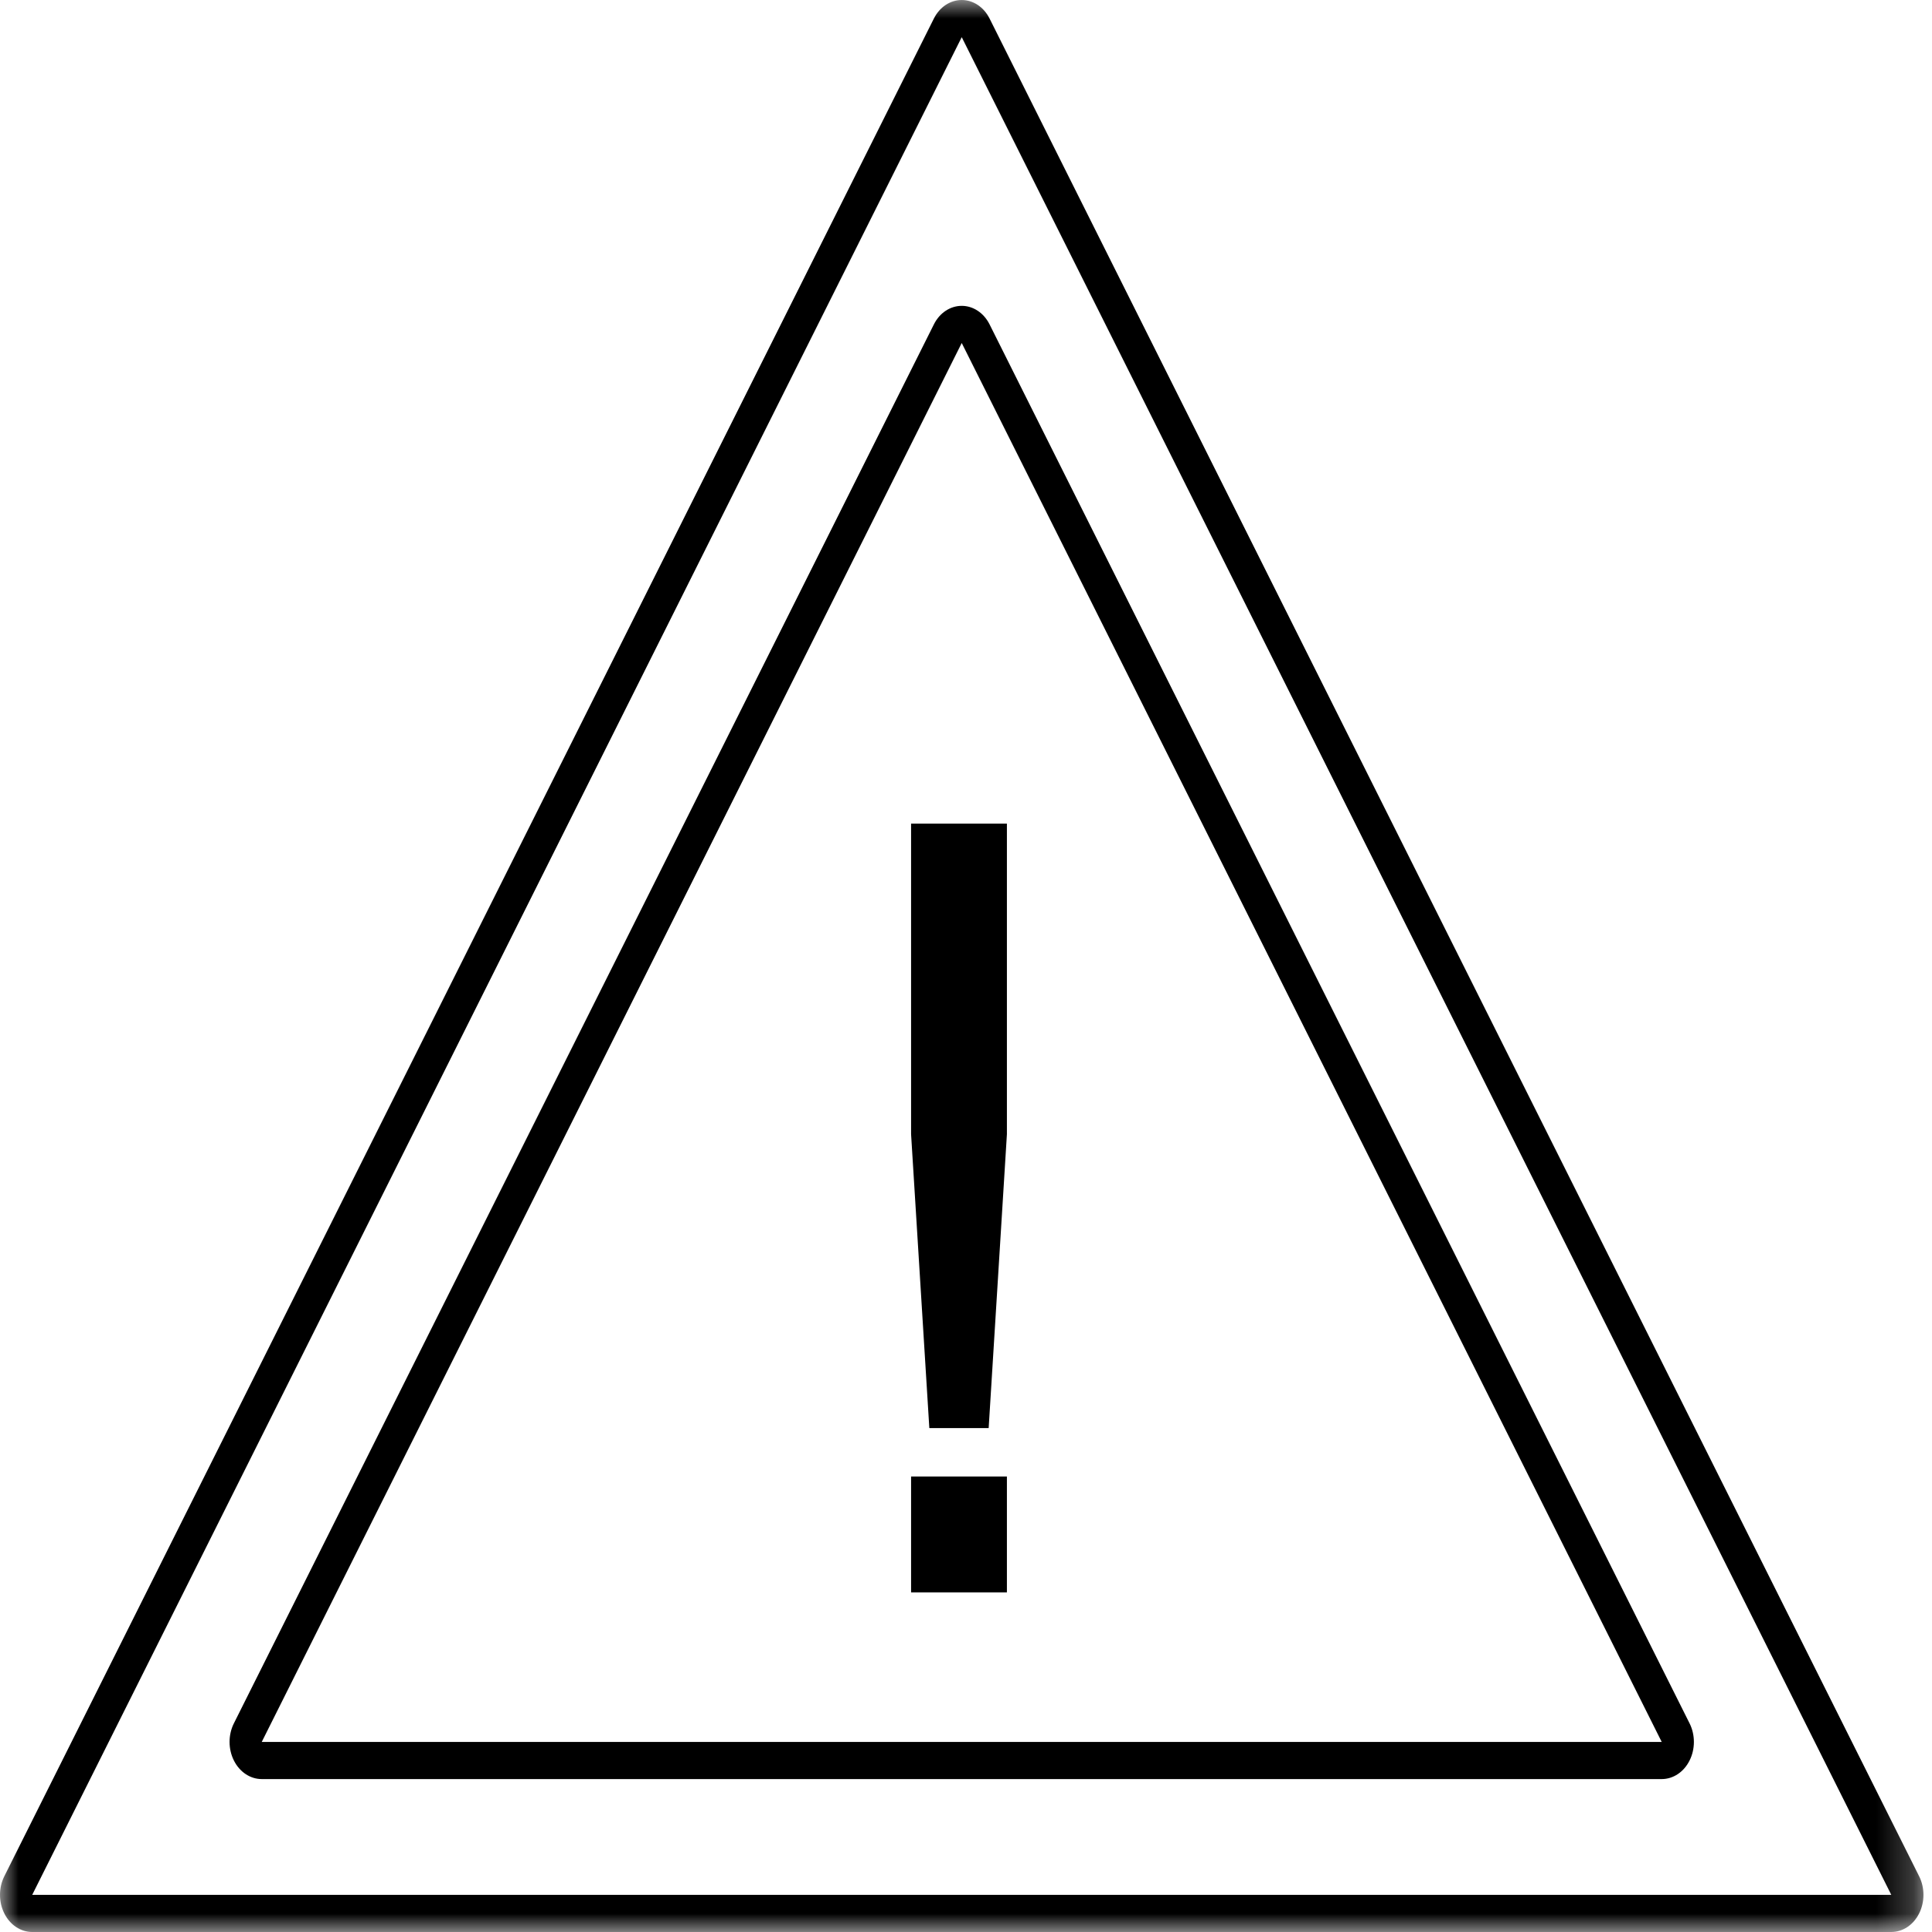
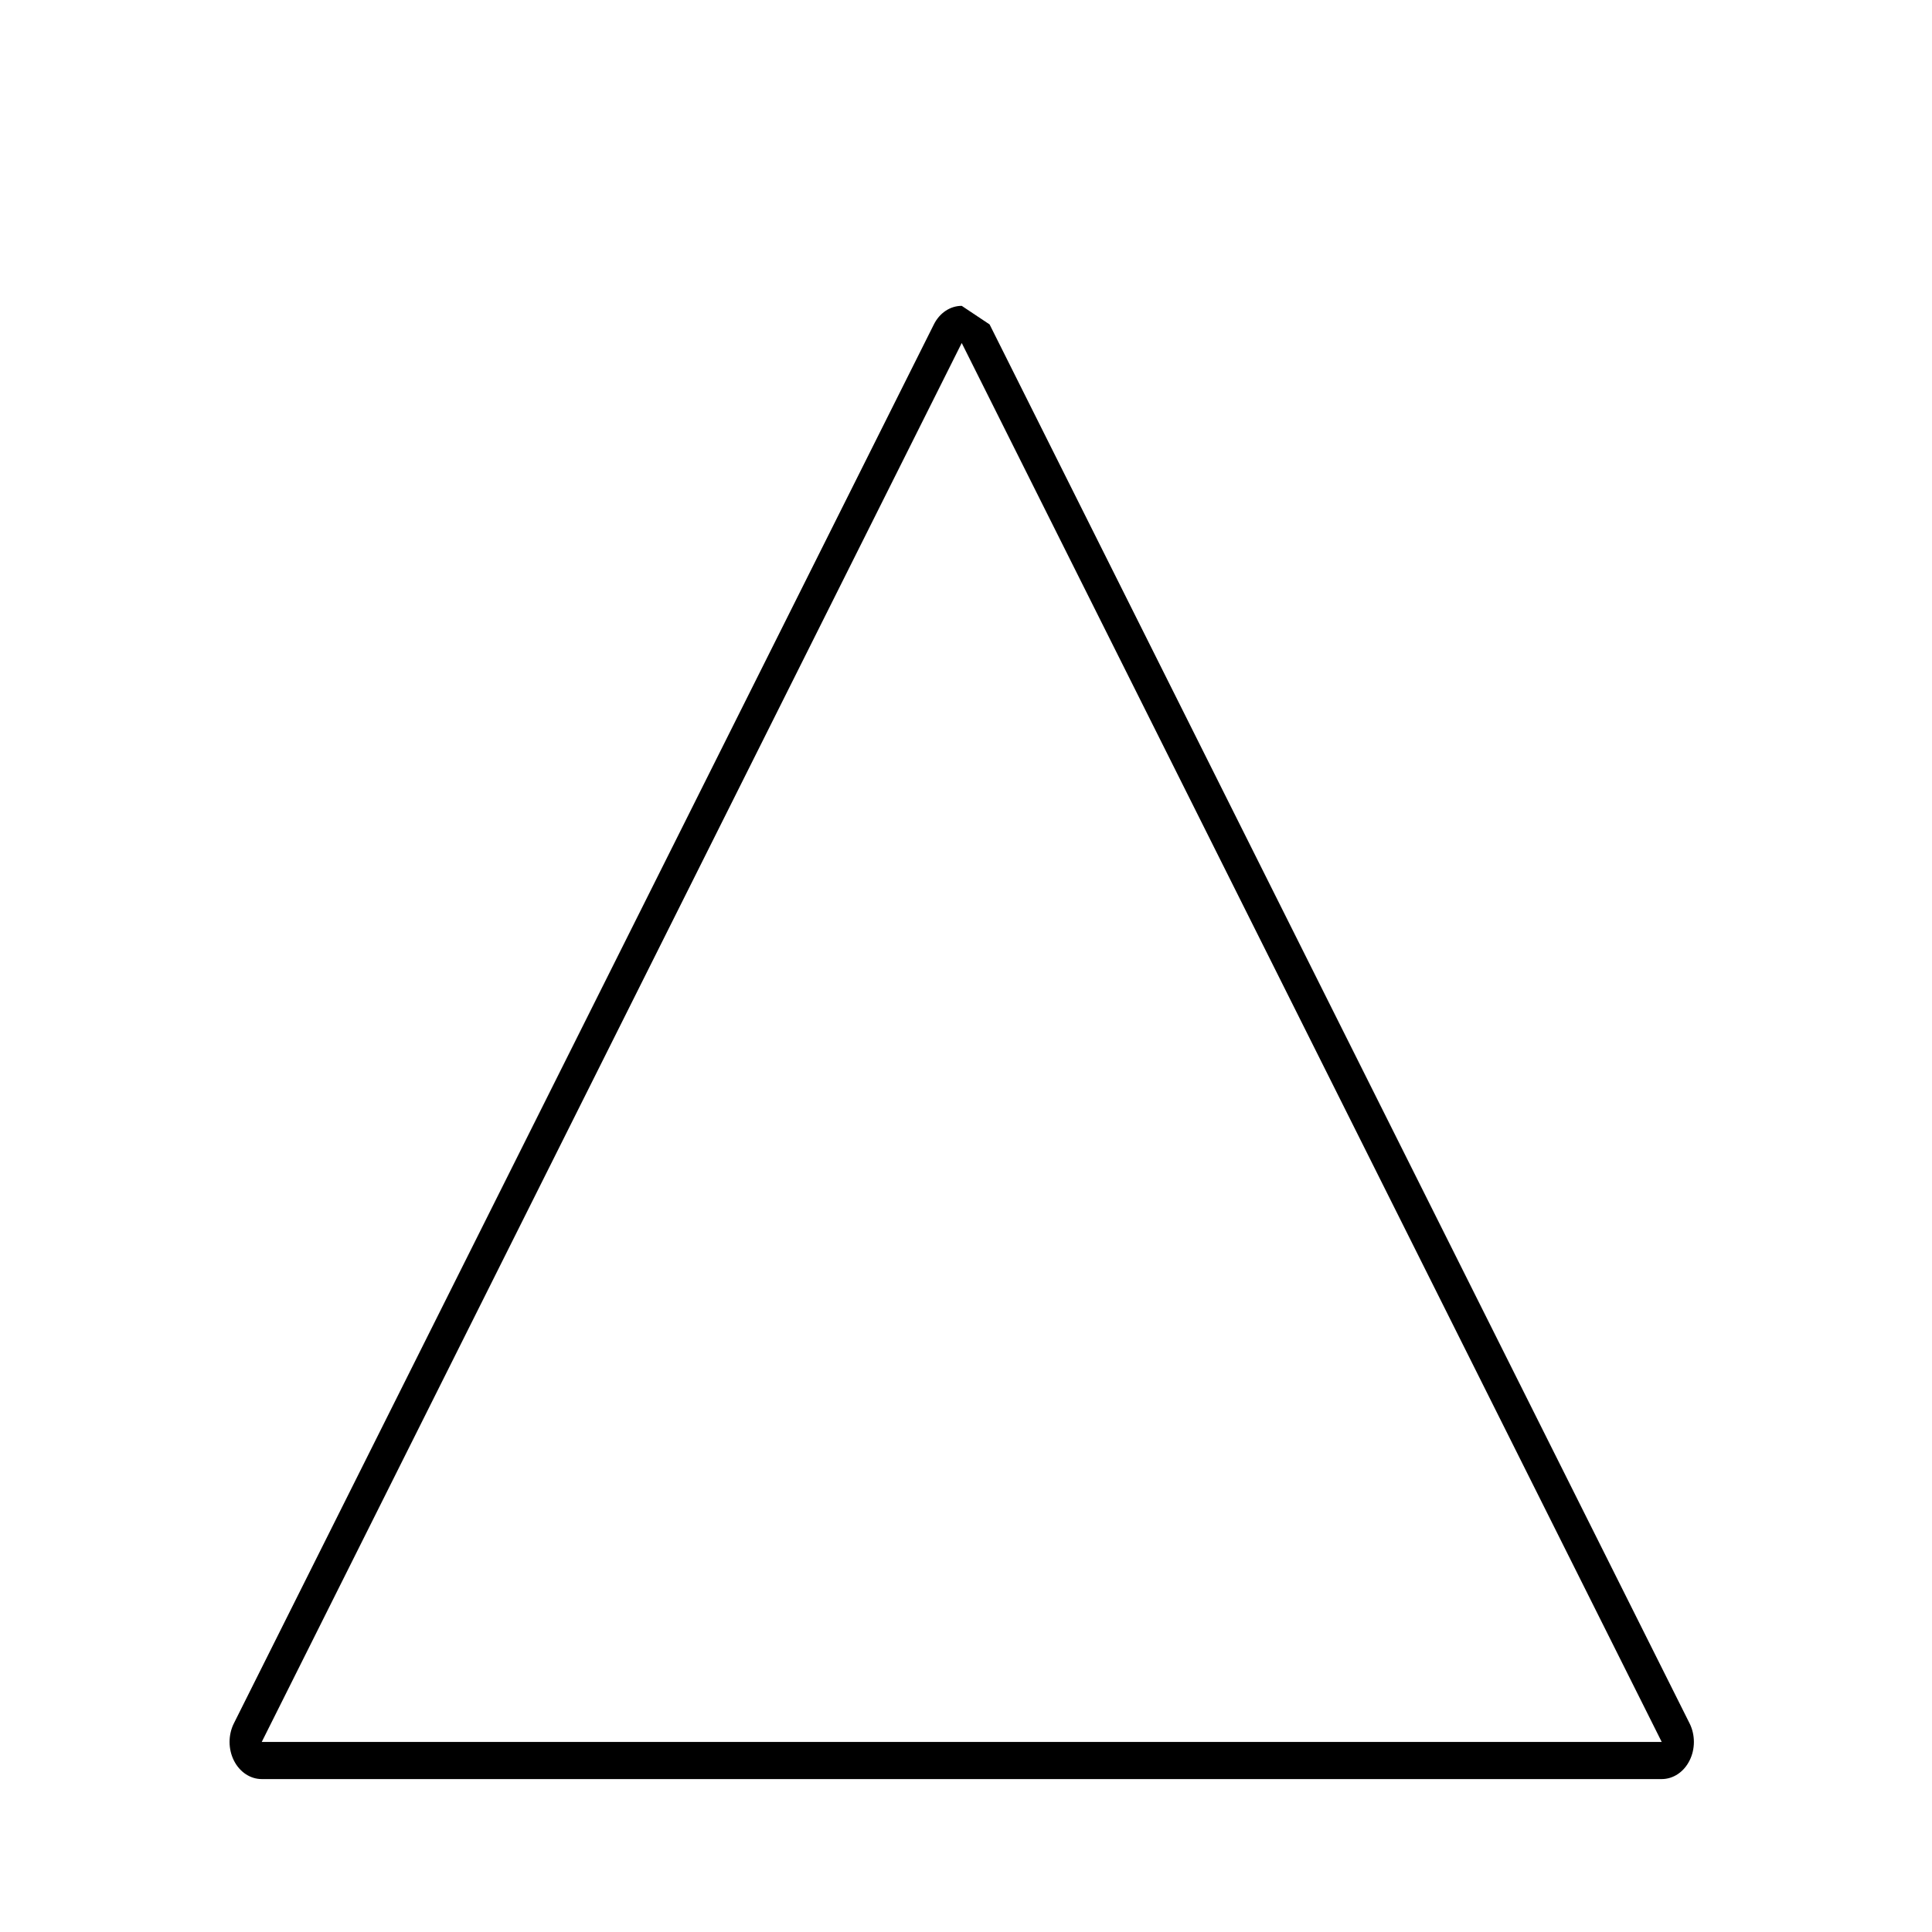
<svg xmlns="http://www.w3.org/2000/svg" xmlns:xlink="http://www.w3.org/1999/xlink" width="52px" height="52px" viewBox="0 0 52 52" version="1.1">
  <title>lexus-hybrid-roadside-assistance-icon</title>
  <desc>Created with Sketch.</desc>
  <defs>
-     <polygon id="path-1" points="0 0 51.77 0 51.77 52 0 52" />
-   </defs>
+     </defs>
  <g id="Page-1" stroke="none" stroke-width="1" fill="none" fill-rule="evenodd">
    <g id="1920" transform="translate(-1474, -5983)">
      <g id="opt-2" transform="translate(-165, 0)">
        <g id="EASE-OF-OWNERSHIP" transform="translate(165, 4919)">
          <g id="Ownership">
            <g id="roadside-assistance" transform="translate(1280, 1064)">
              <g transform="translate(194, 0)">
                <g id="Group-6" stroke-width="1">
                  <g id="Group-3">
                    <mask id="mask-2" fill="white">
                      <use xlink:href="#path-1" />
                    </mask>
                    <g id="Clip-2" />
-                     <path d="M25.885,0 C25.576,0 25.289,0.19 25.135,0.5 L0.116,50.5 C-0.039,50.81 -0.039,51.19 0.116,51.5 C0.27,51.81 0.556,52 0.867,52 L50.904,52 C51.214,52 51.5,51.81 51.654,51.5 C51.809,51.19 51.809,50.81 51.654,50.5 L26.635,0.5 C26.48,0.19 26.194,0 25.885,0 M25.885,1 L50.904,51 L0.867,51 L25.885,1" id="Fill-1" fill="#000000" mask="url(#mask-2)" />
                  </g>
-                   <path d="M25.885,8.232 C25.576,8.232 25.289,8.422 25.135,8.732 L6.295,46.384 C6.14,46.694 6.14,47.075 6.295,47.384 C6.45,47.694 6.736,47.884 7.045,47.884 L44.725,47.884 C45.035,47.884 45.321,47.694 45.475,47.384 C45.63,47.075 45.63,46.694 45.475,46.384 L26.635,8.732 C26.48,8.422 26.194,8.232 25.885,8.232 M25.885,9.232 L44.725,46.884 L7.045,46.884 L25.885,9.232" id="Fill-4" fill="#000000" />
+                   <path d="M25.885,8.232 C25.576,8.232 25.289,8.422 25.135,8.732 L6.295,46.384 C6.14,46.694 6.14,47.075 6.295,47.384 C6.45,47.694 6.736,47.884 7.045,47.884 L44.725,47.884 C45.035,47.884 45.321,47.694 45.475,47.384 C45.63,47.075 45.63,46.694 45.475,46.384 L26.635,8.732 M25.885,9.232 L44.725,46.884 L7.045,46.884 L25.885,9.232" id="Fill-4" fill="#000000" />
                </g>
-                 <path d="M27.101,30.529 L26.61,38.437 L25.013,38.437 L24.522,30.529 L24.522,22.167 L27.101,22.167 L27.101,30.529 Z M27.101,42.859 L24.522,42.859 L24.522,39.741 L27.101,39.741 L27.101,42.859 Z" id="!" fill="#000000" />
              </g>
            </g>
          </g>
        </g>
      </g>
    </g>
  </g>
</svg>